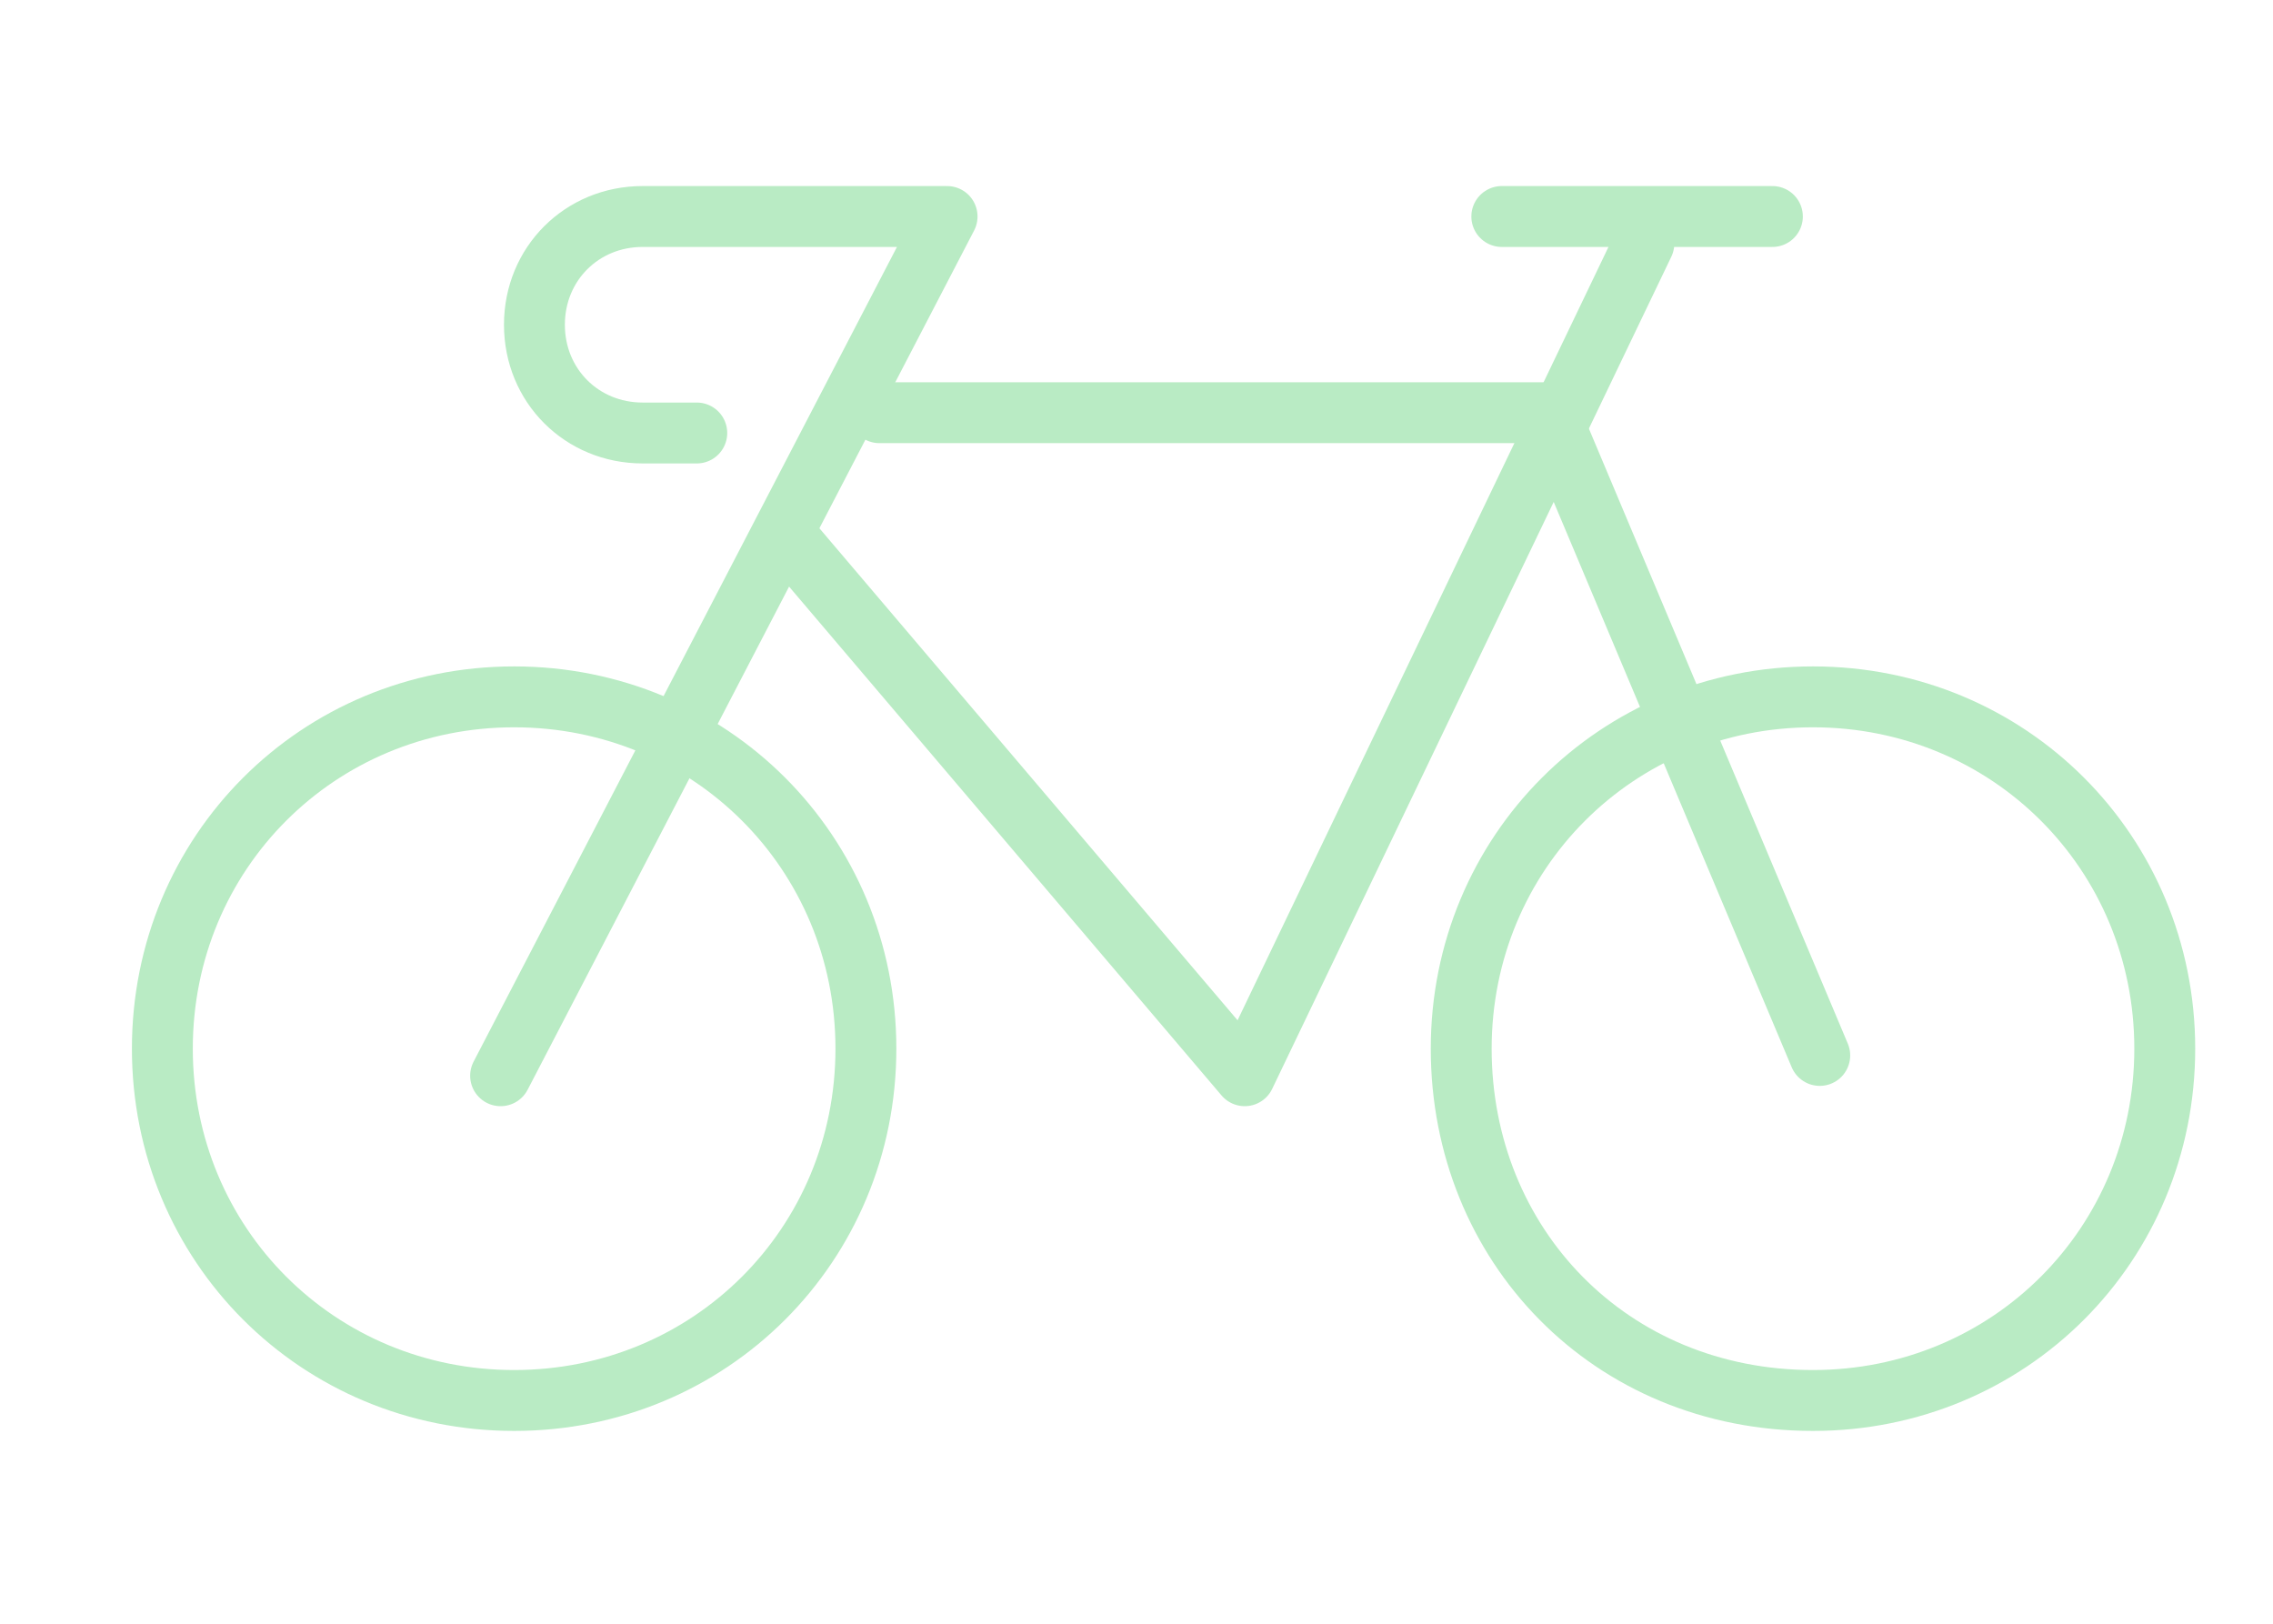
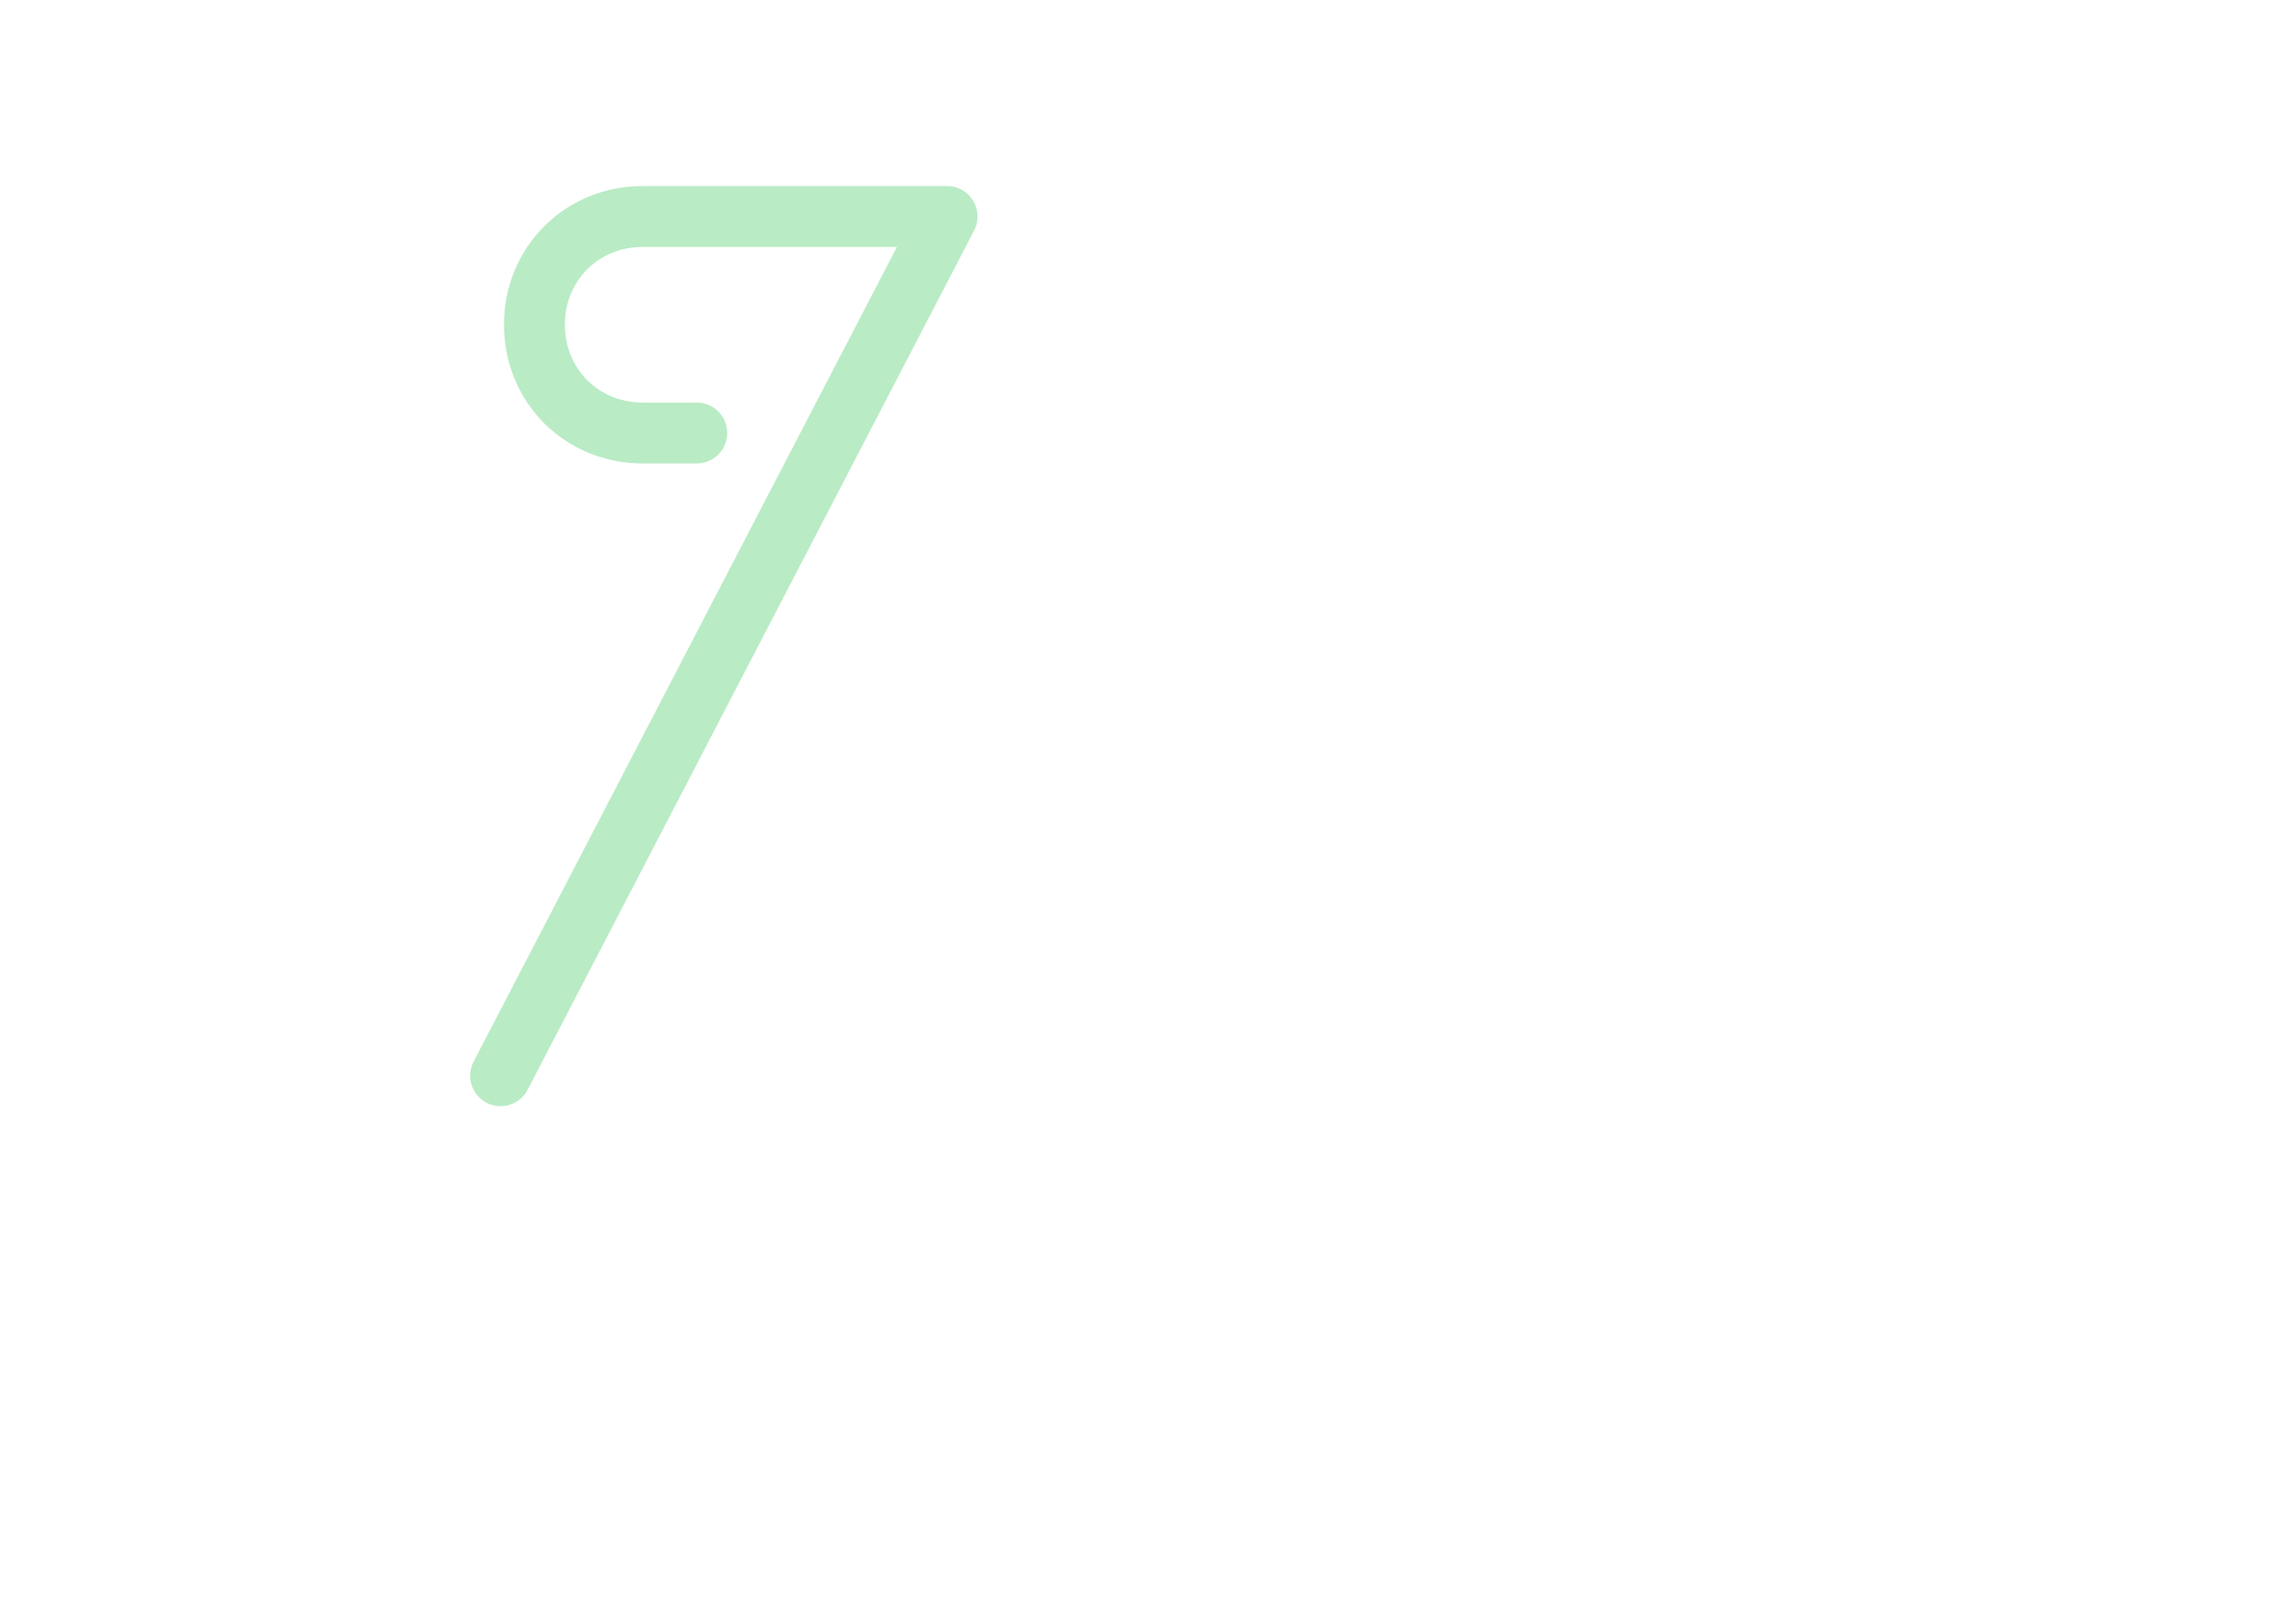
<svg xmlns="http://www.w3.org/2000/svg" version="1.1" id="Слой_1" x="0px" y="0px" viewBox="0 0 33.6 24" style="enable-background:new 0 0 33.6 24;" xml:space="preserve">
  <style type="text/css"> .st0{fill:none;stroke:#B9EBC4;stroke-width:0.9;stroke-linecap:round;stroke-linejoin:round;} </style>
-   <path class="st0" d="M7.6,20.7c2.9,0,5.2-2.3,5.2-5.2s-2.3-5.2-5.2-5.2s-5.2,2.3-5.2,5.2S4.7,20.7,7.6,20.7z" />
-   <path class="st0" d="M26.8,20.7c2.9,0,5.2-2.3,5.2-5.2s-2.3-5.2-5.2-5.2s-5.2,2.3-5.2,5.2S23.8,20.7,26.8,20.7z" />
-   <polyline class="st0" points="13,6.1 22.9,6.1 26.9,15.6 " />
  <path class="st0" d="M7.4,15.9L14,3.2H9.5c-0.9,0-1.6,0.7-1.6,1.6l0,0c0,0.9,0.7,1.6,1.6,1.6h0.8" />
-   <polyline class="st0" points="24.3,3.6 18.4,15.9 11.6,7.9 " />
-   <path class="st0" d="M22.2,3.2c0.1,0,4,0,4,0" />
</svg>